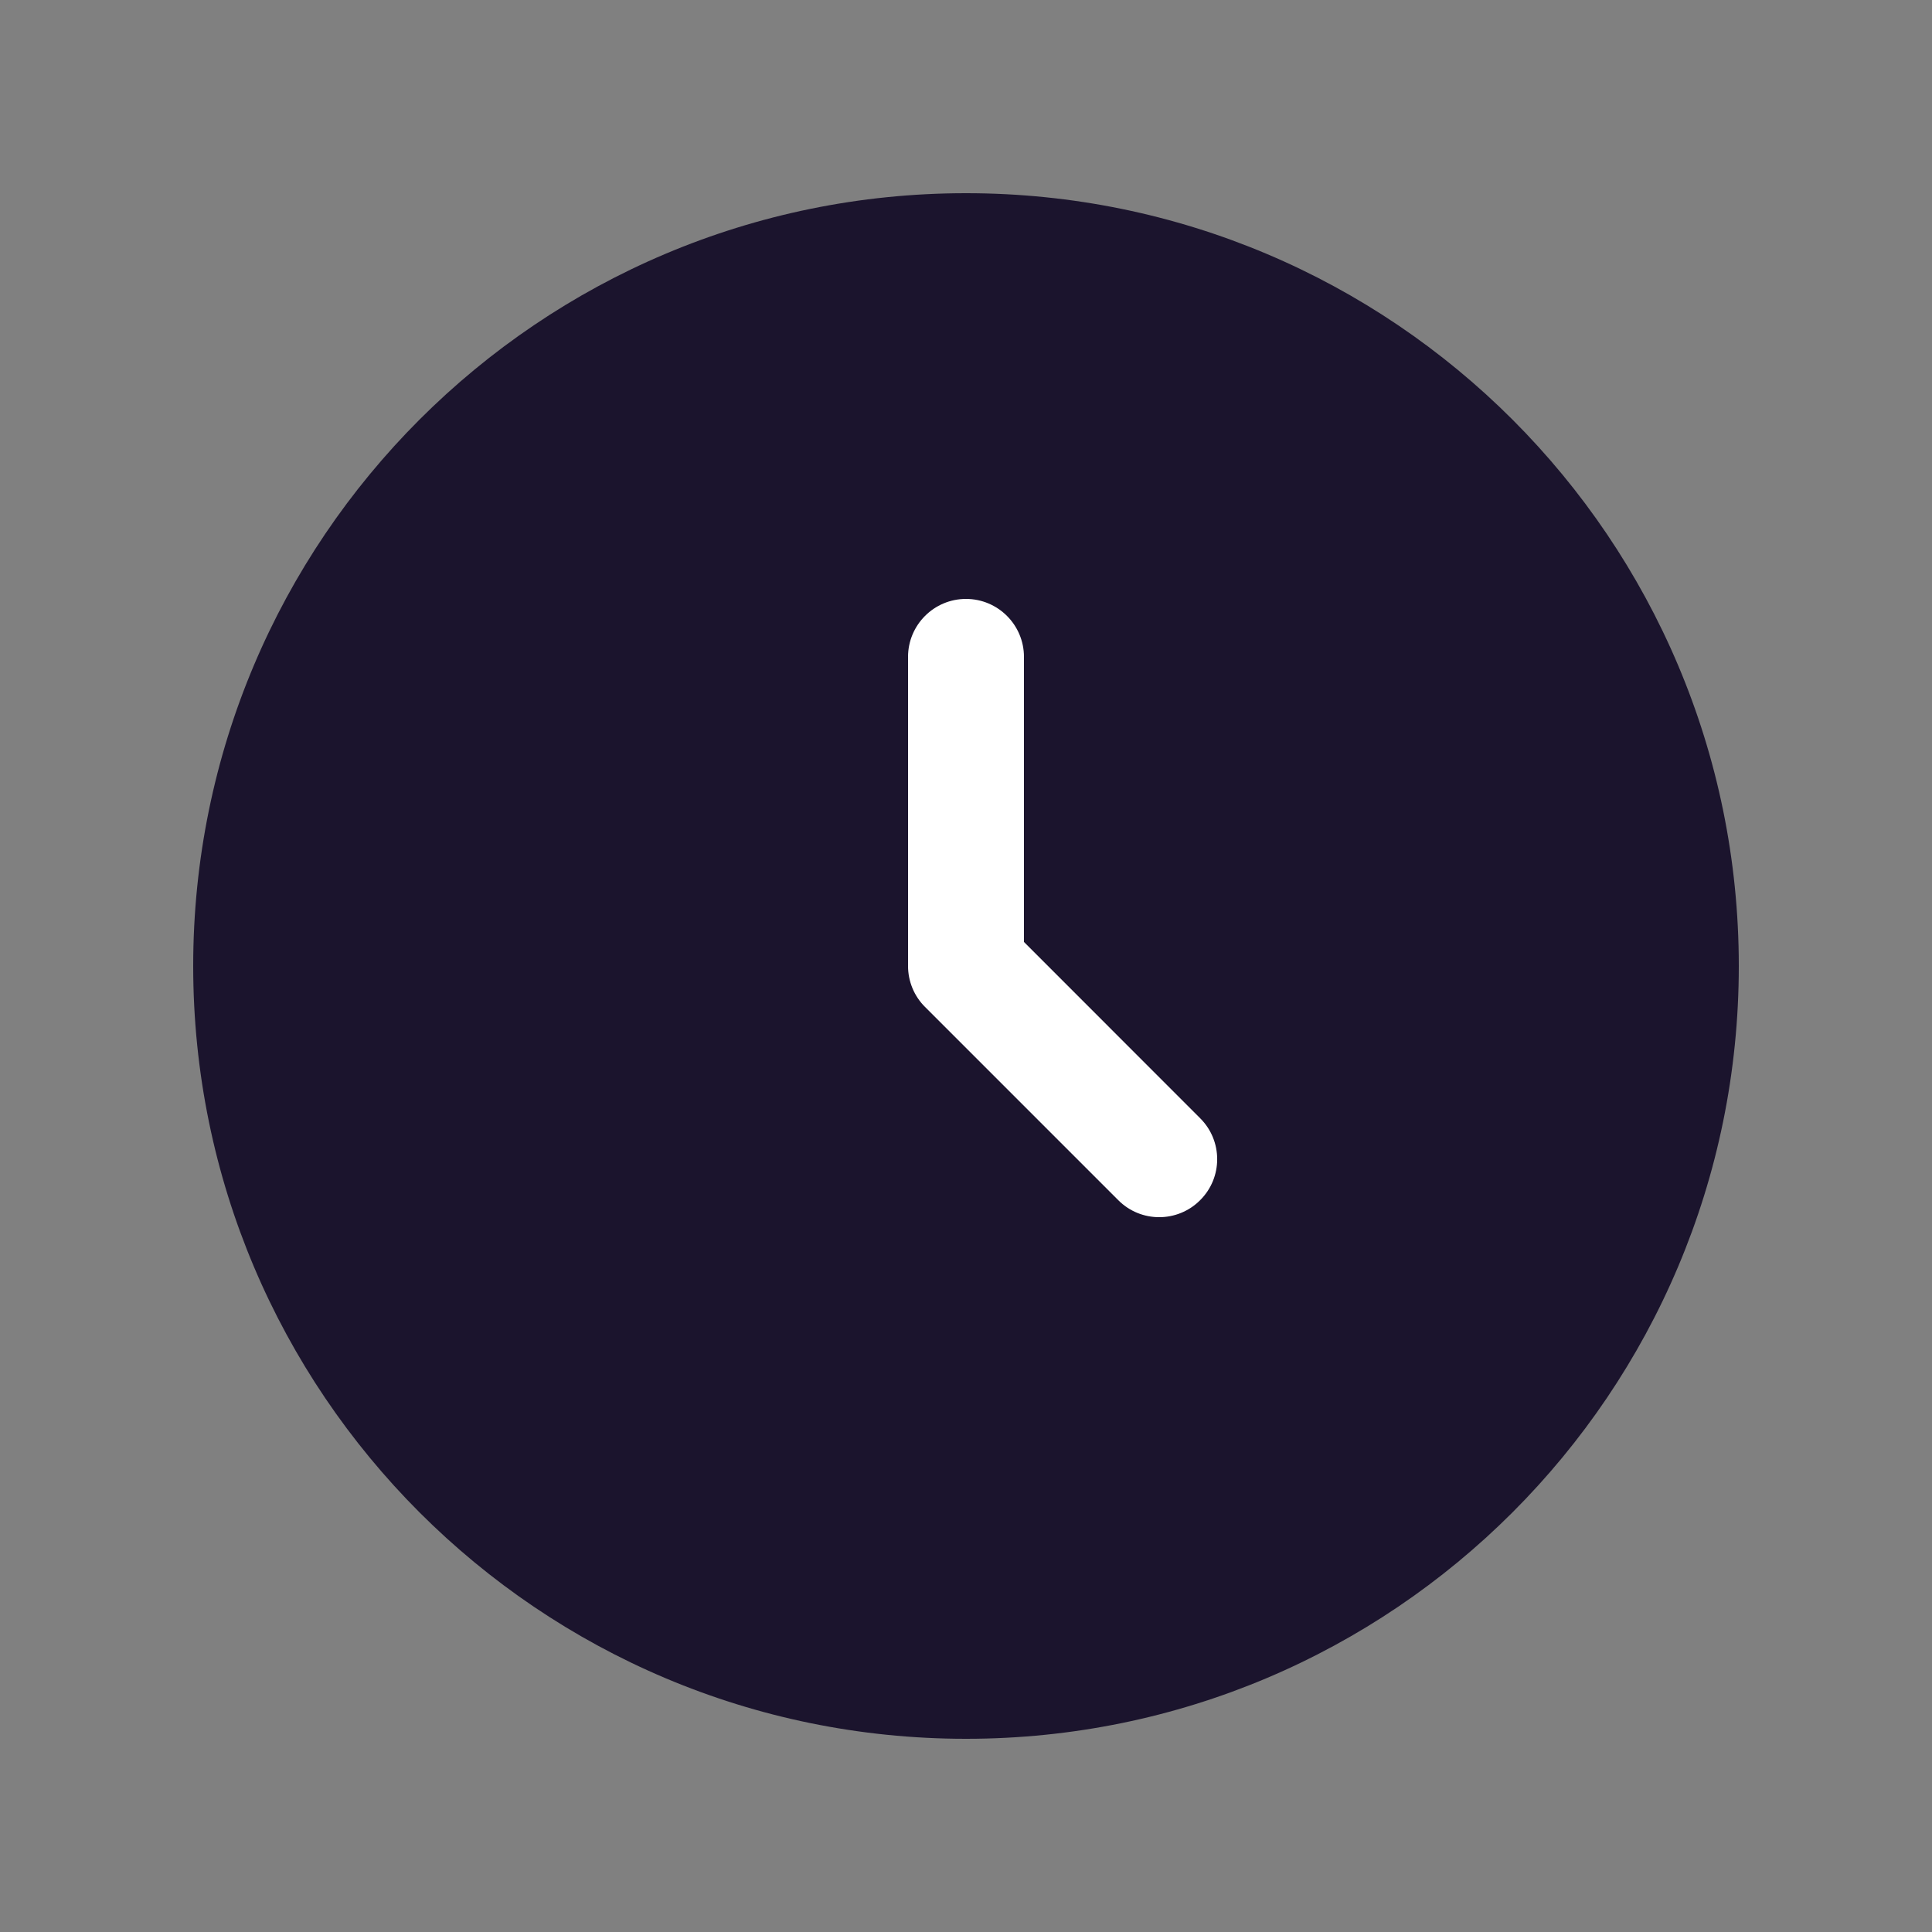
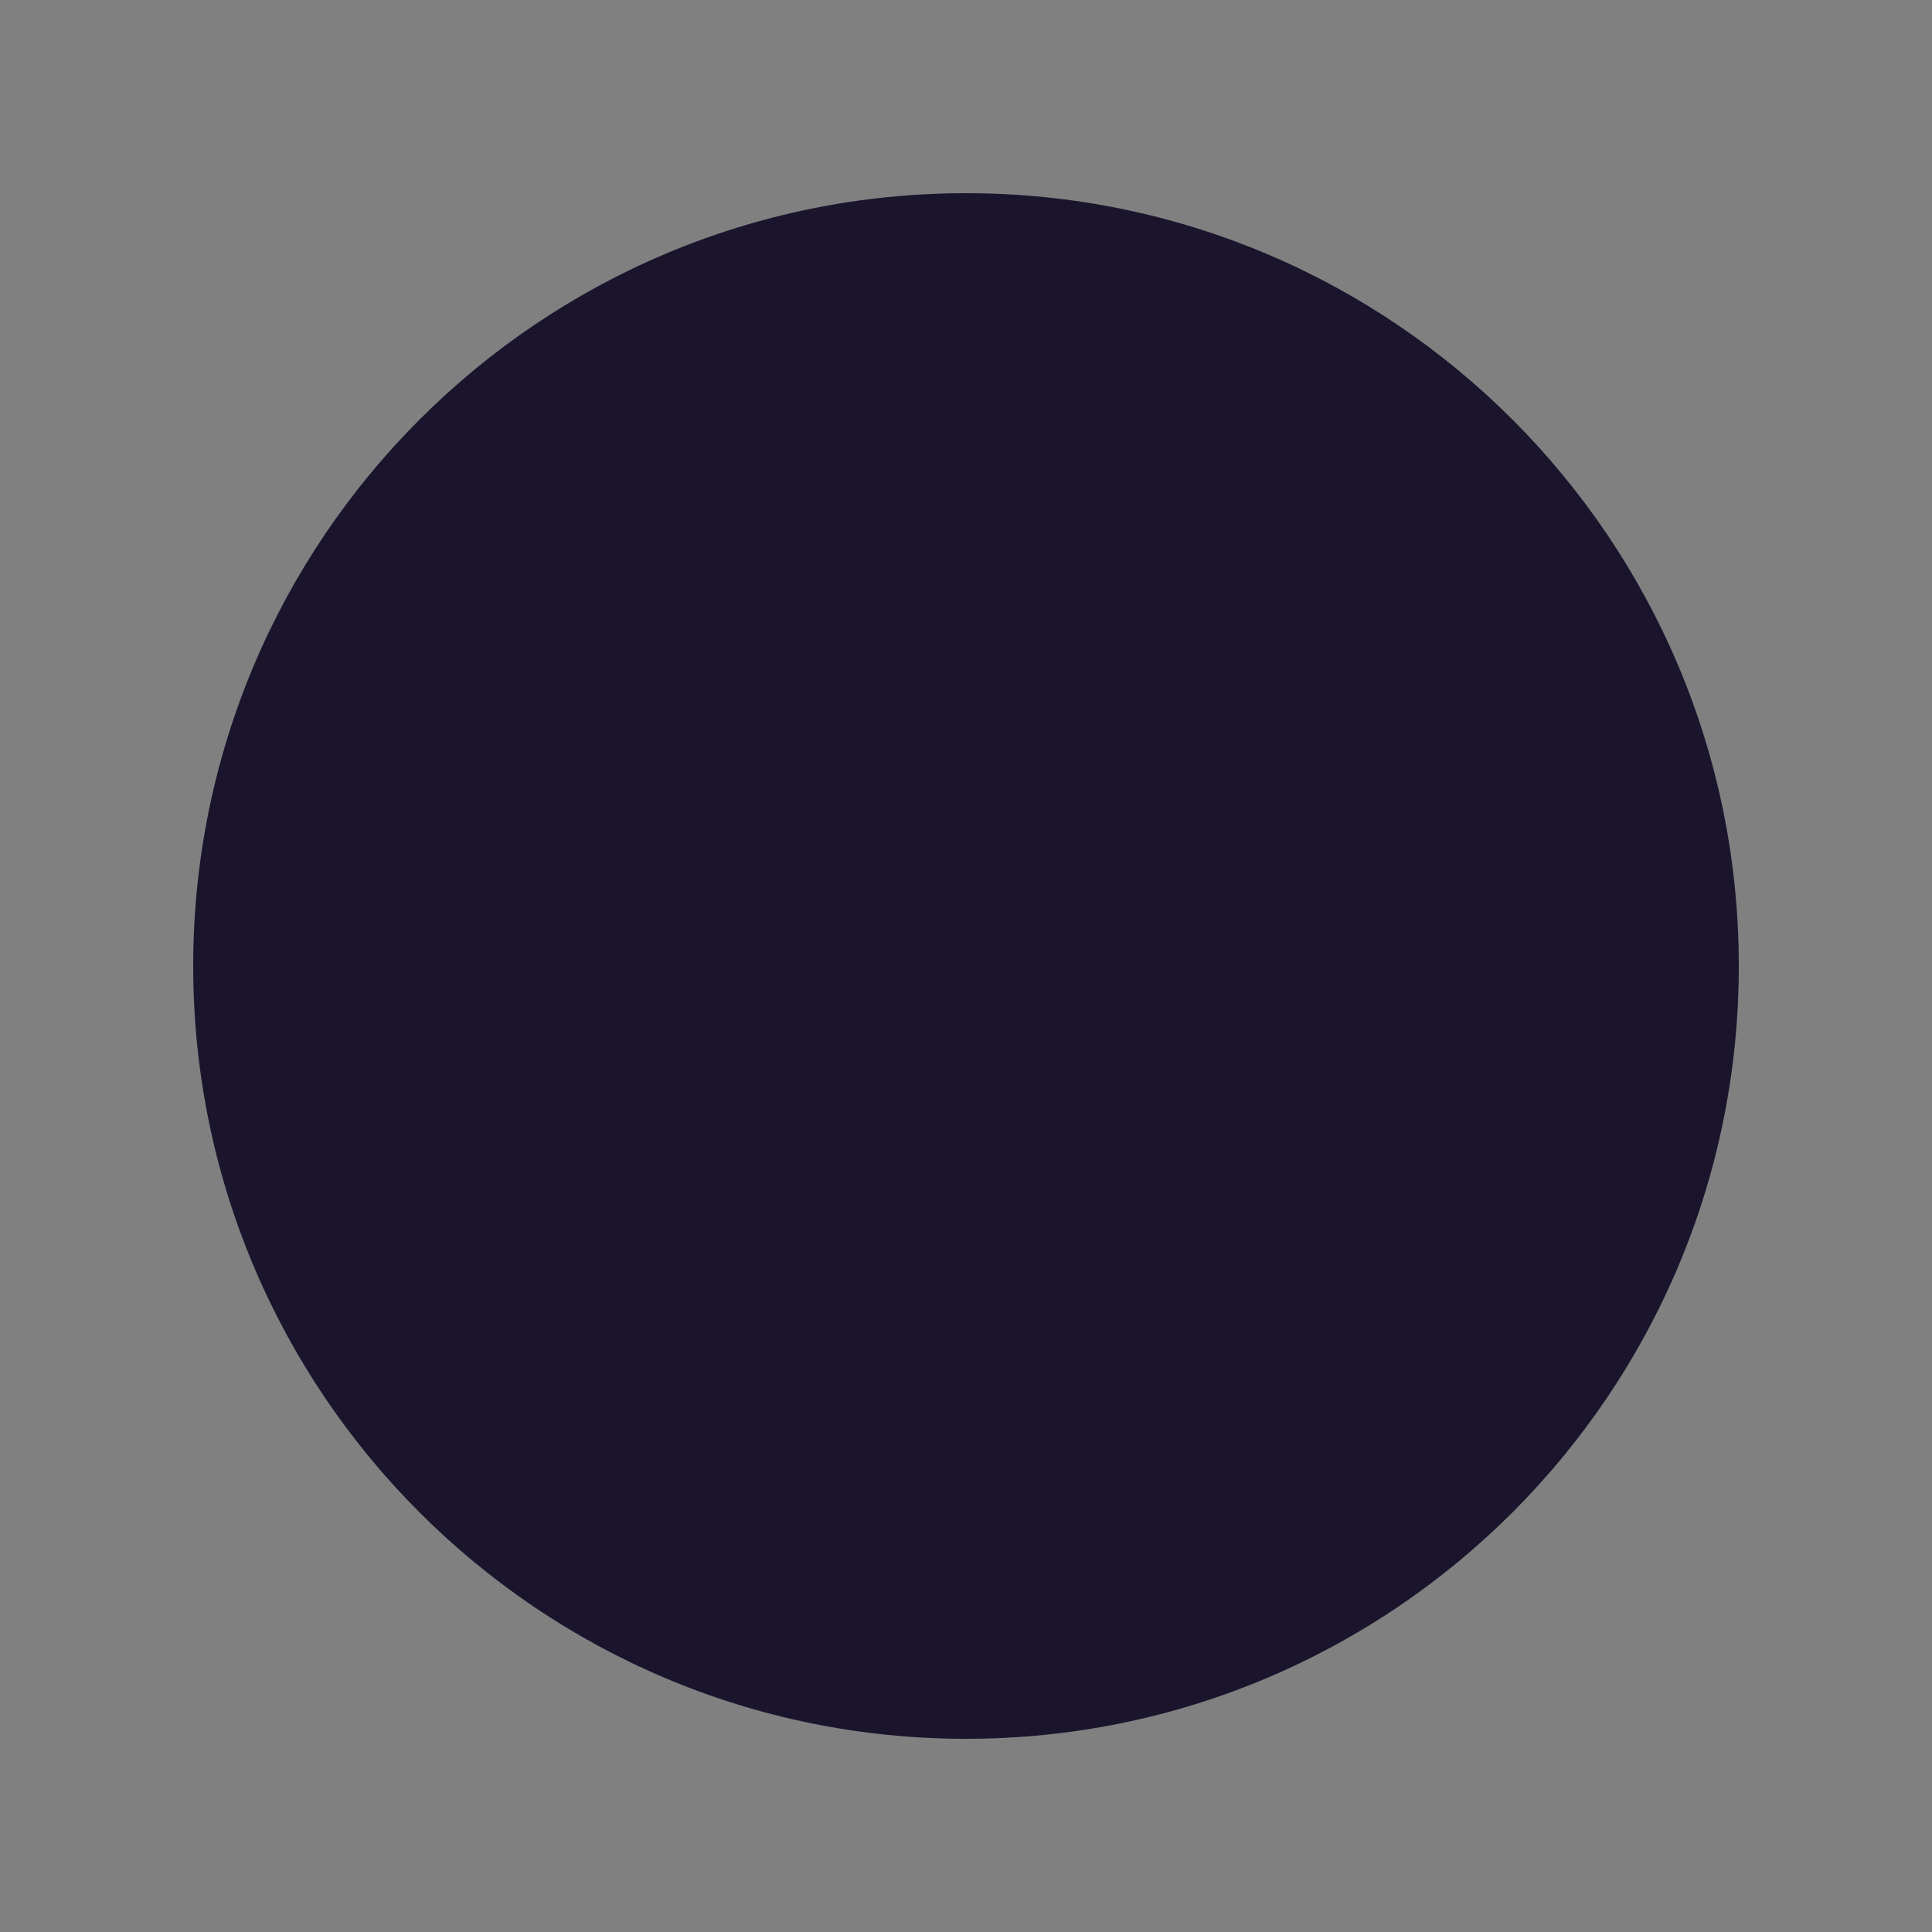
<svg xmlns="http://www.w3.org/2000/svg" width="20" height="20" viewBox="0 0 20 20" fill="none">
  <rect x="0" y="0" width="20" height="20" fill="#808080" stroke="none" />
  <path d="M18 10C18 14.418 14.418 18 10 18C5.582 18 2 14.418 2 10C2 5.582 5.582 2 10 2C14.418 2 18 5.582 18 10Z" fill="#1B142D" />
-   <path fill-rule="evenodd" clip-rule="evenodd" d="M10 6.2C10.331 6.2 10.6 6.469 10.6 6.8V9.751L12.424 11.576C12.659 11.81 12.659 12.19 12.424 12.424C12.19 12.659 11.81 12.659 11.576 12.424L9.576 10.424C9.463 10.312 9.4 10.159 9.4 10V6.8C9.4 6.469 9.669 6.2 10 6.2Z" fill="white" />
</svg>